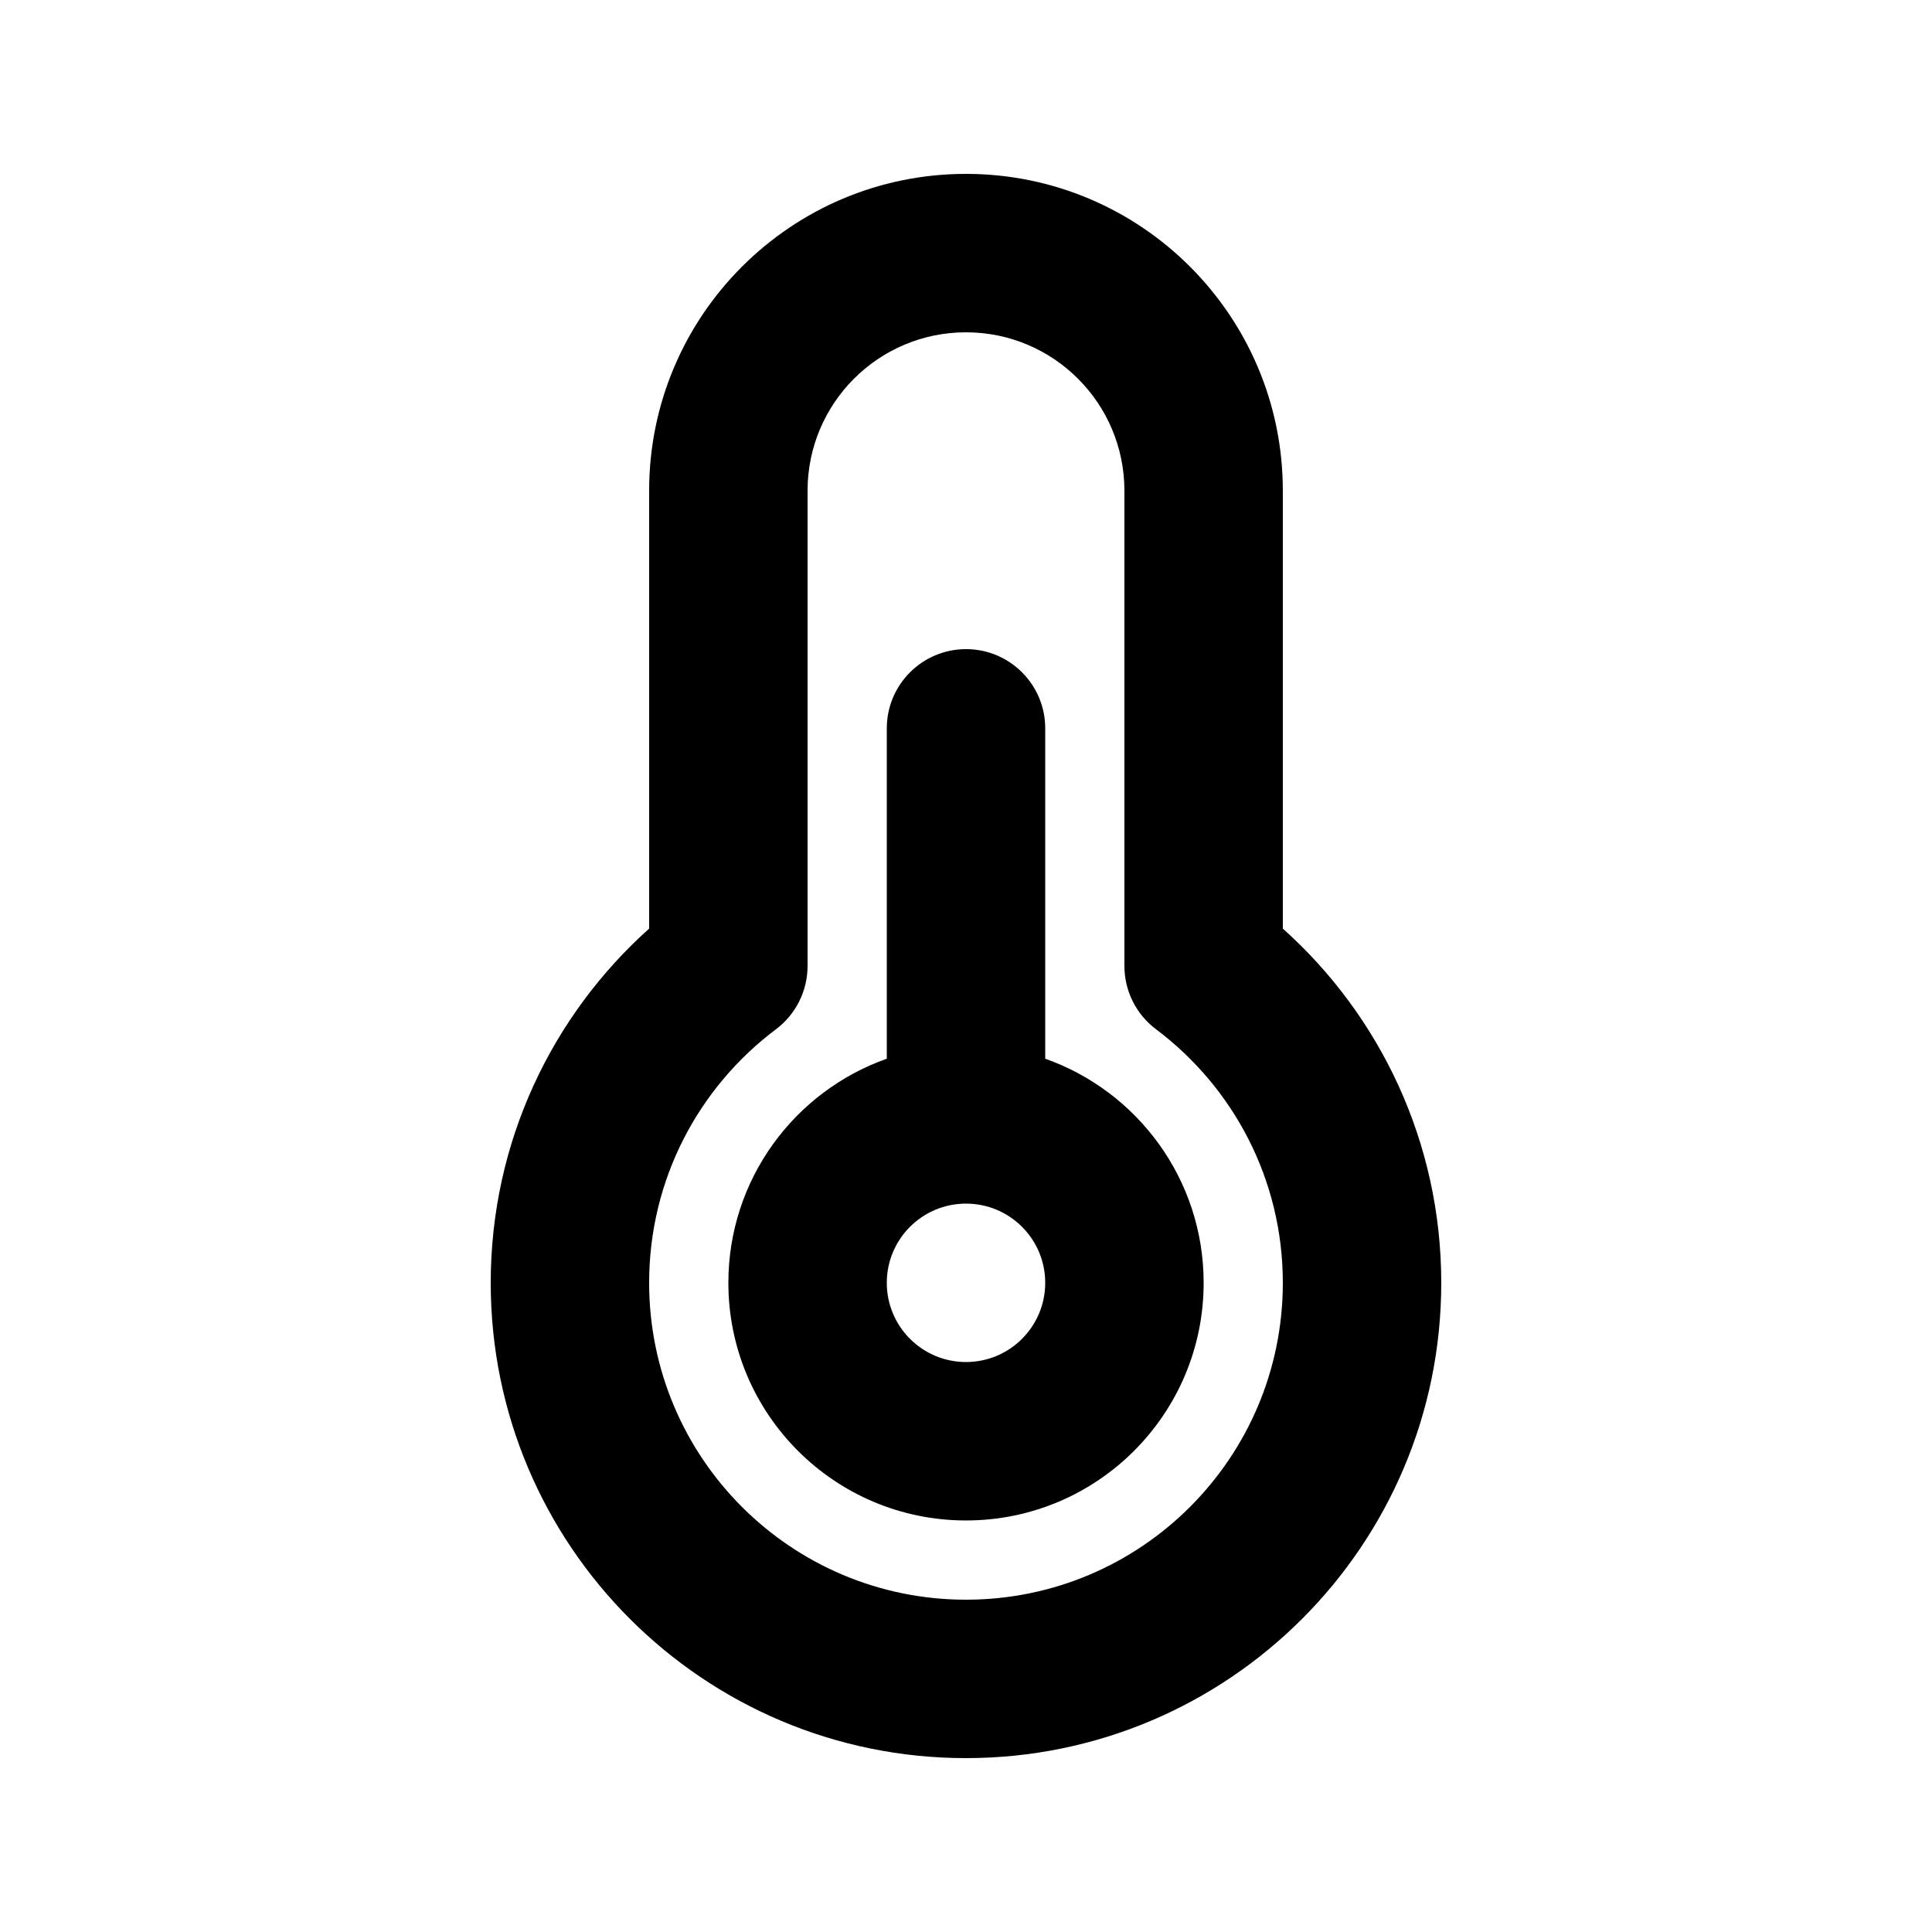
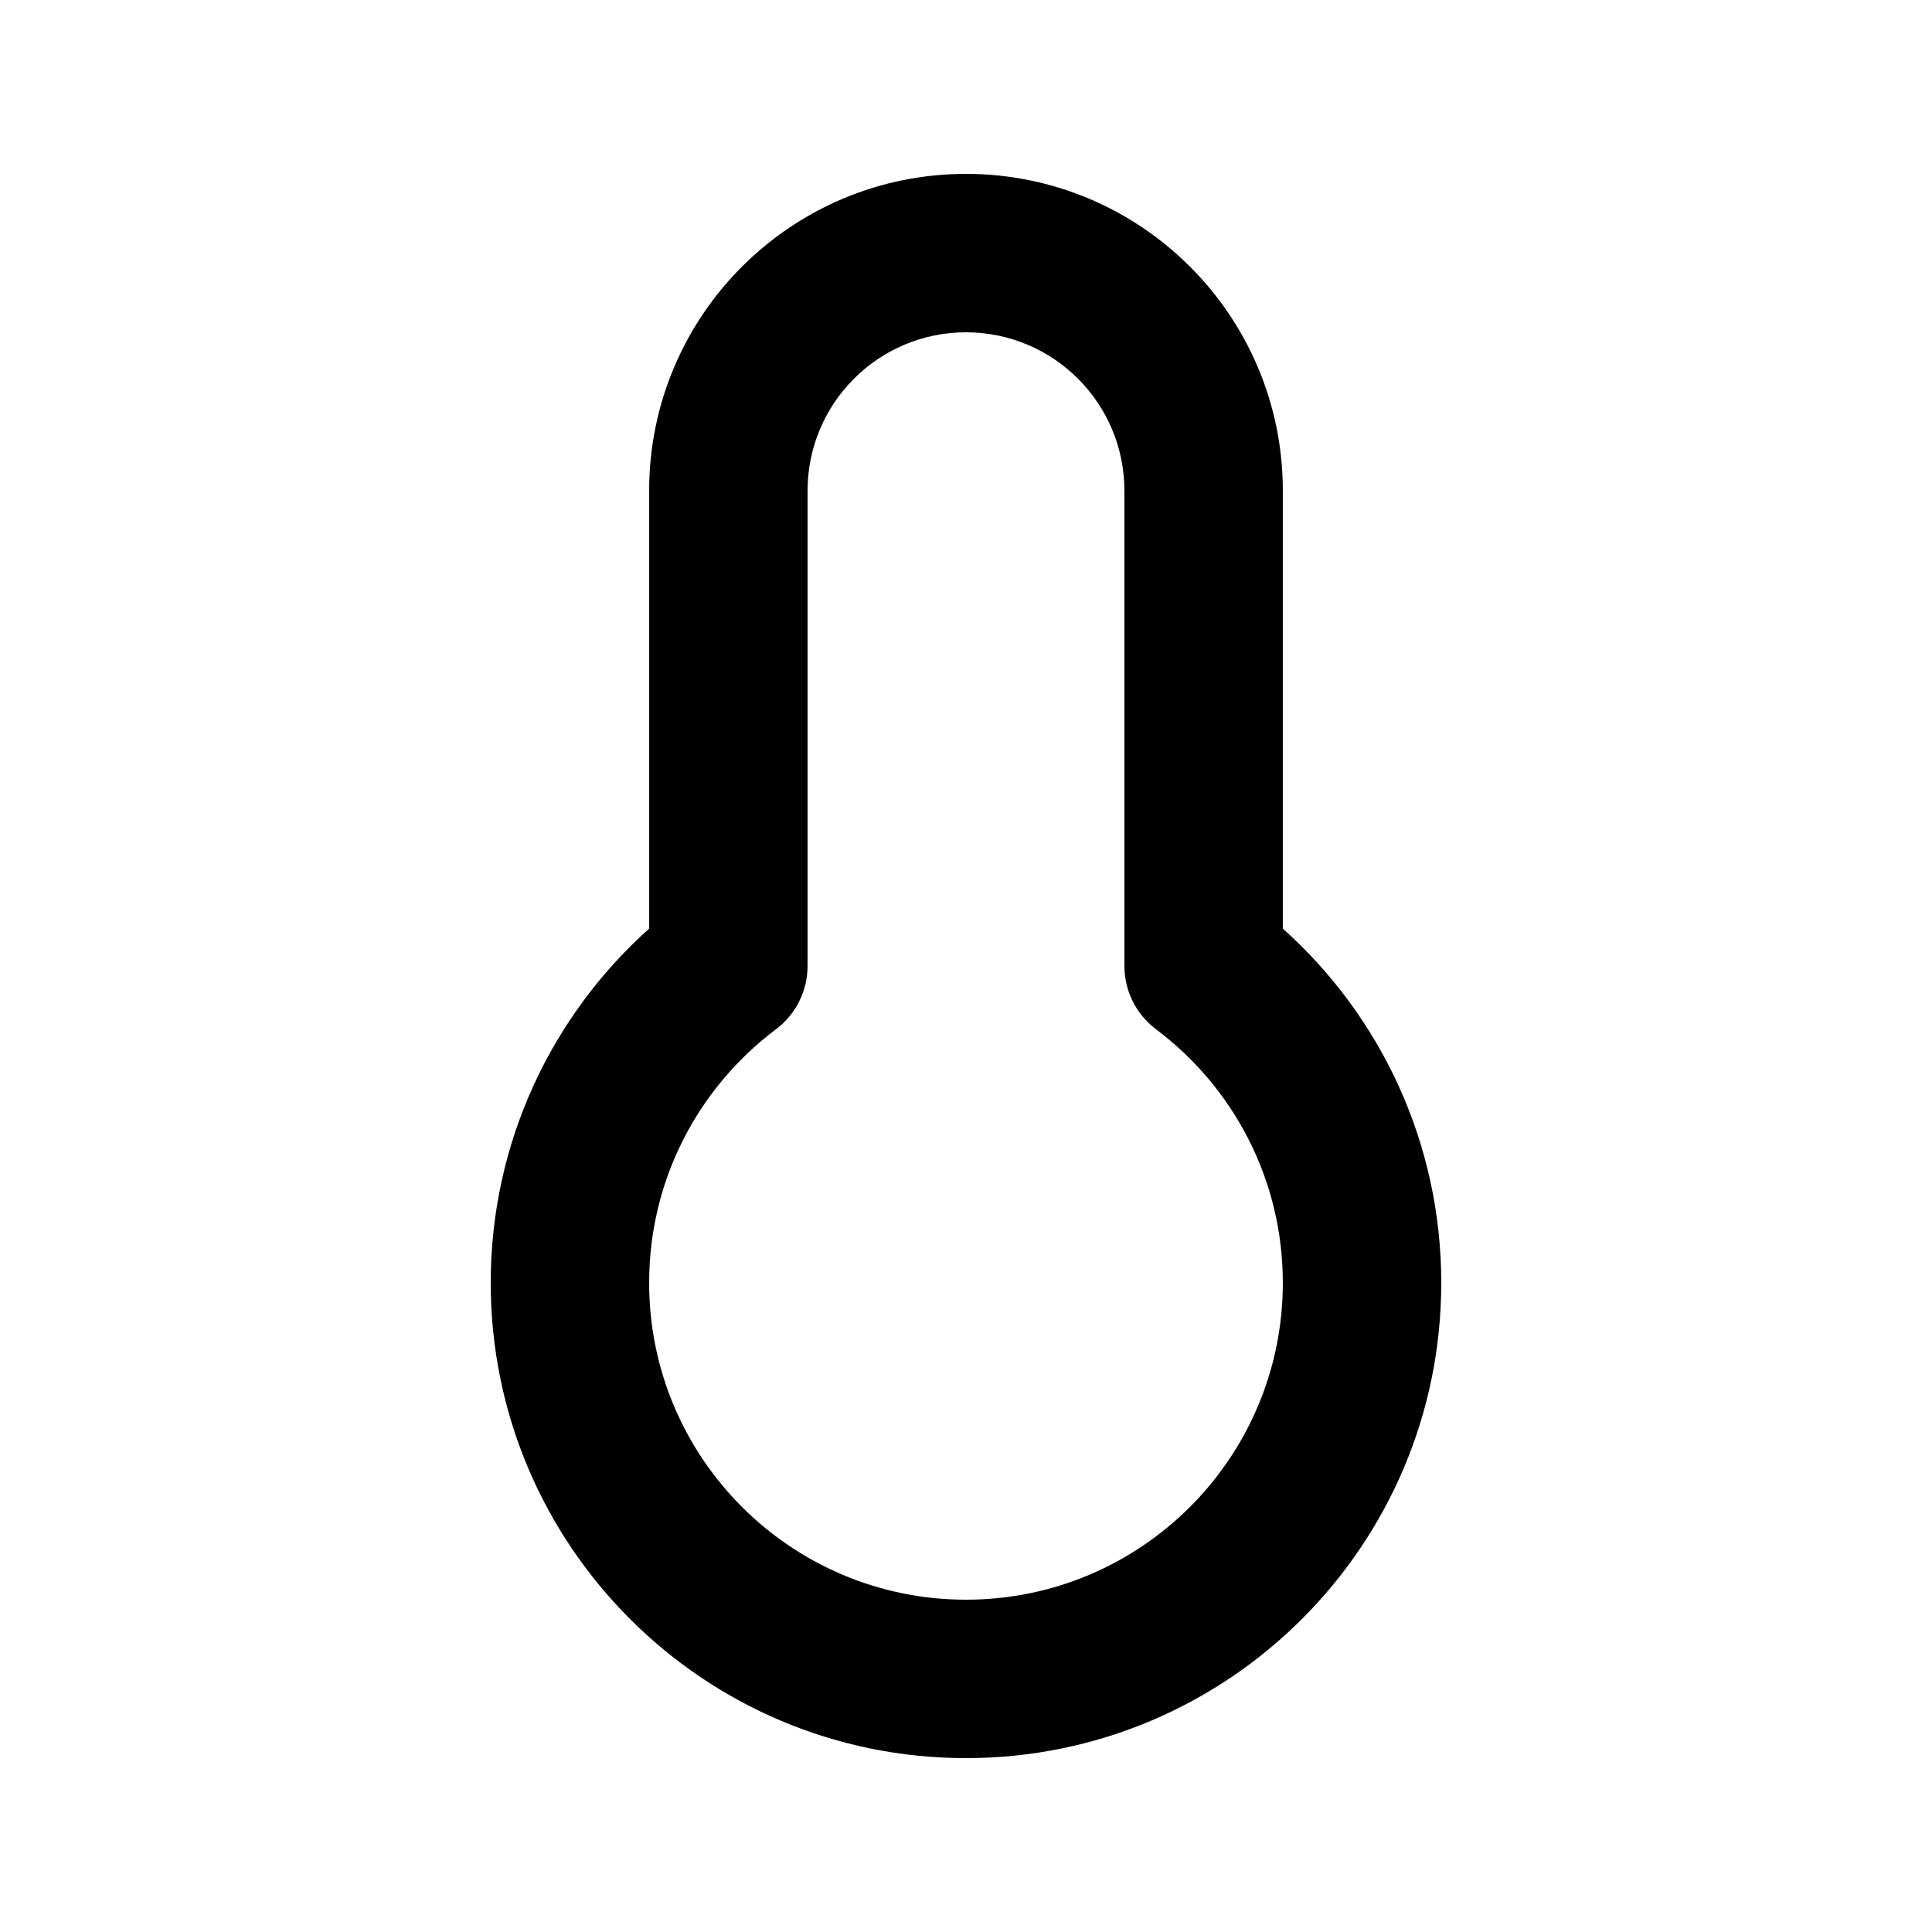
<svg xmlns="http://www.w3.org/2000/svg" fill="#000000" width="800px" height="800px" version="1.1" viewBox="144 144 512 512">
  <g fill-rule="evenodd">
-     <path d="m379.01 424.57c-24.461 8.645-41.984 31.973-41.984 59.391 0 34.785 28.191 62.977 62.977 62.977 34.781 0 62.977-28.191 62.977-62.977 0-27.418-17.527-50.746-41.984-59.391v-87.551c0-11.594-9.398-20.992-20.992-20.992s-20.992 9.398-20.992 20.992zm20.992 38.402c-11.594 0-20.992 9.395-20.992 20.988 0 11.598 9.398 20.992 20.992 20.992s20.992-9.395 20.992-20.992c0-11.594-9.398-20.988-20.992-20.988z" />
    <path d="m316.03 274.05c0-46.375 37.594-83.969 83.969-83.969 46.371 0 83.965 37.594 83.965 83.969v116.04c25.742 23.039 41.984 56.566 41.984 93.879 0 69.562-56.391 125.95-125.95 125.95-69.562 0-125.95-56.391-125.95-125.95 0-37.312 16.246-70.84 41.984-93.879zm83.969-41.984c-23.188 0-41.984 18.797-41.984 41.984v125.94c0 6.606-3.106 12.82-8.387 16.785-20.441 15.359-33.598 39.734-33.598 67.191 0 46.375 37.594 83.969 83.969 83.969 46.371 0 83.965-37.594 83.965-83.969 0-27.457-13.156-51.832-33.598-67.191-5.277-3.965-8.383-10.18-8.383-16.785v-125.94c0-23.188-18.797-41.984-41.984-41.984z" />
  </g>
</svg>